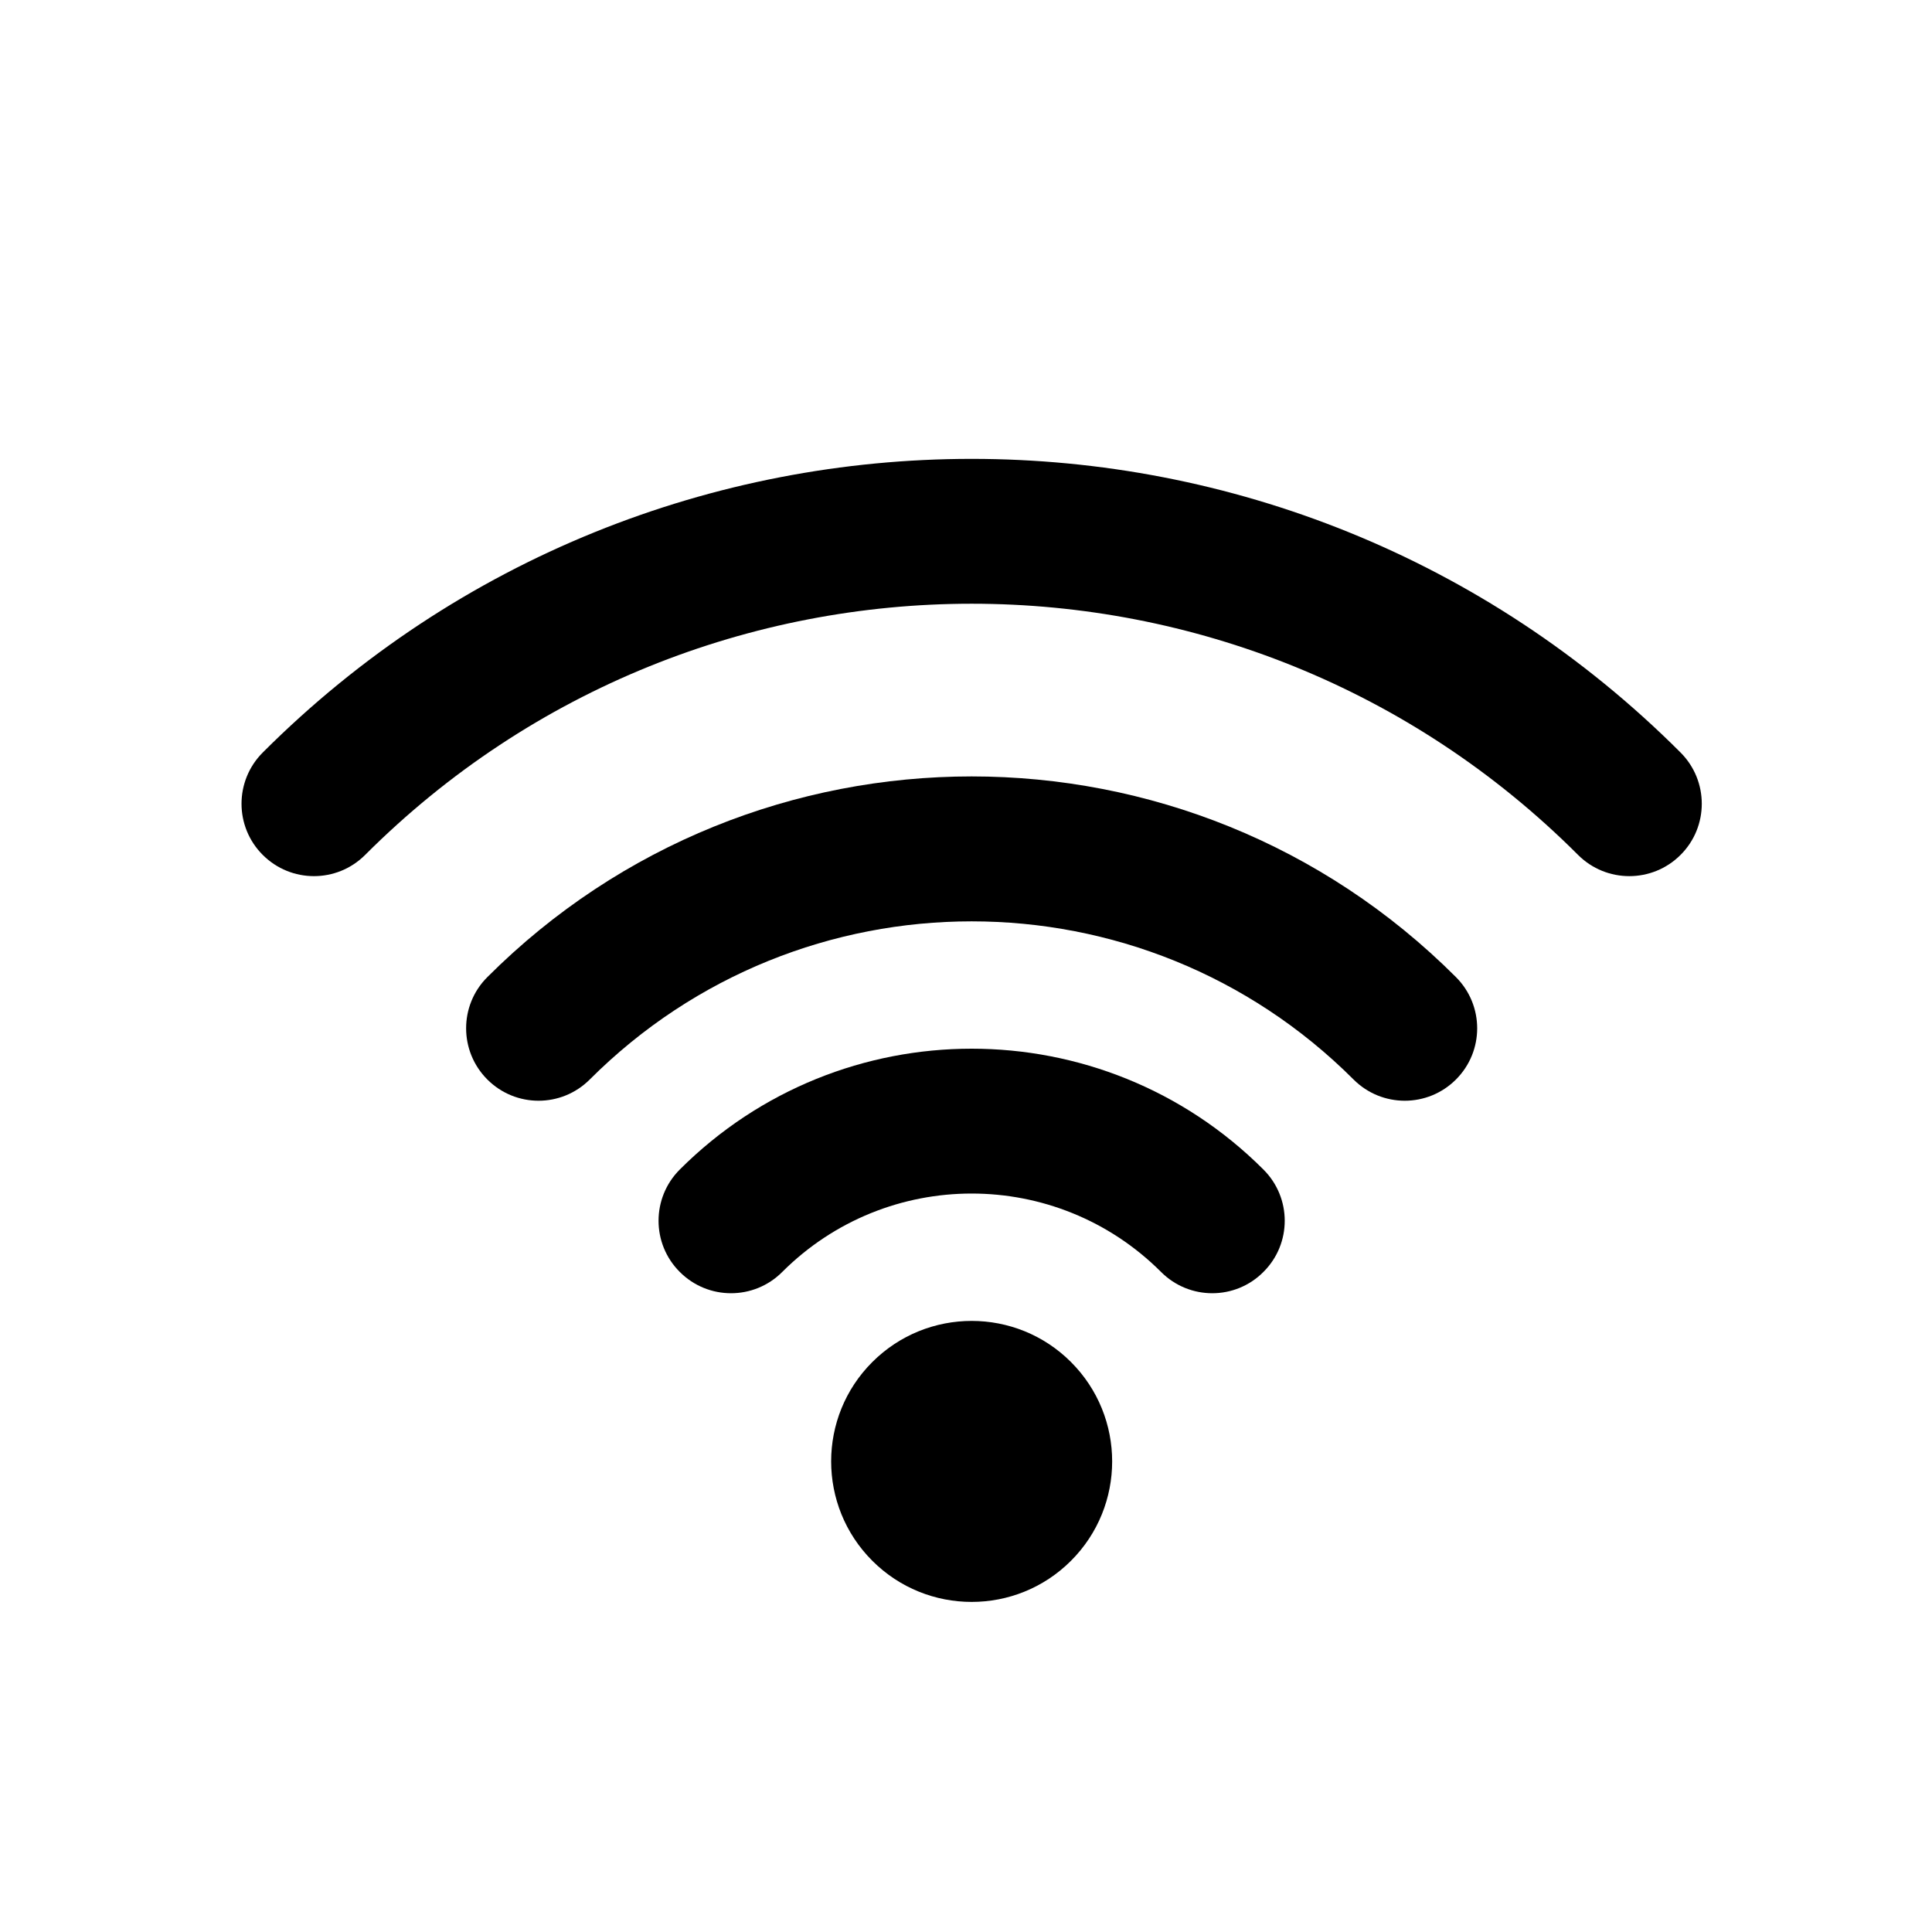
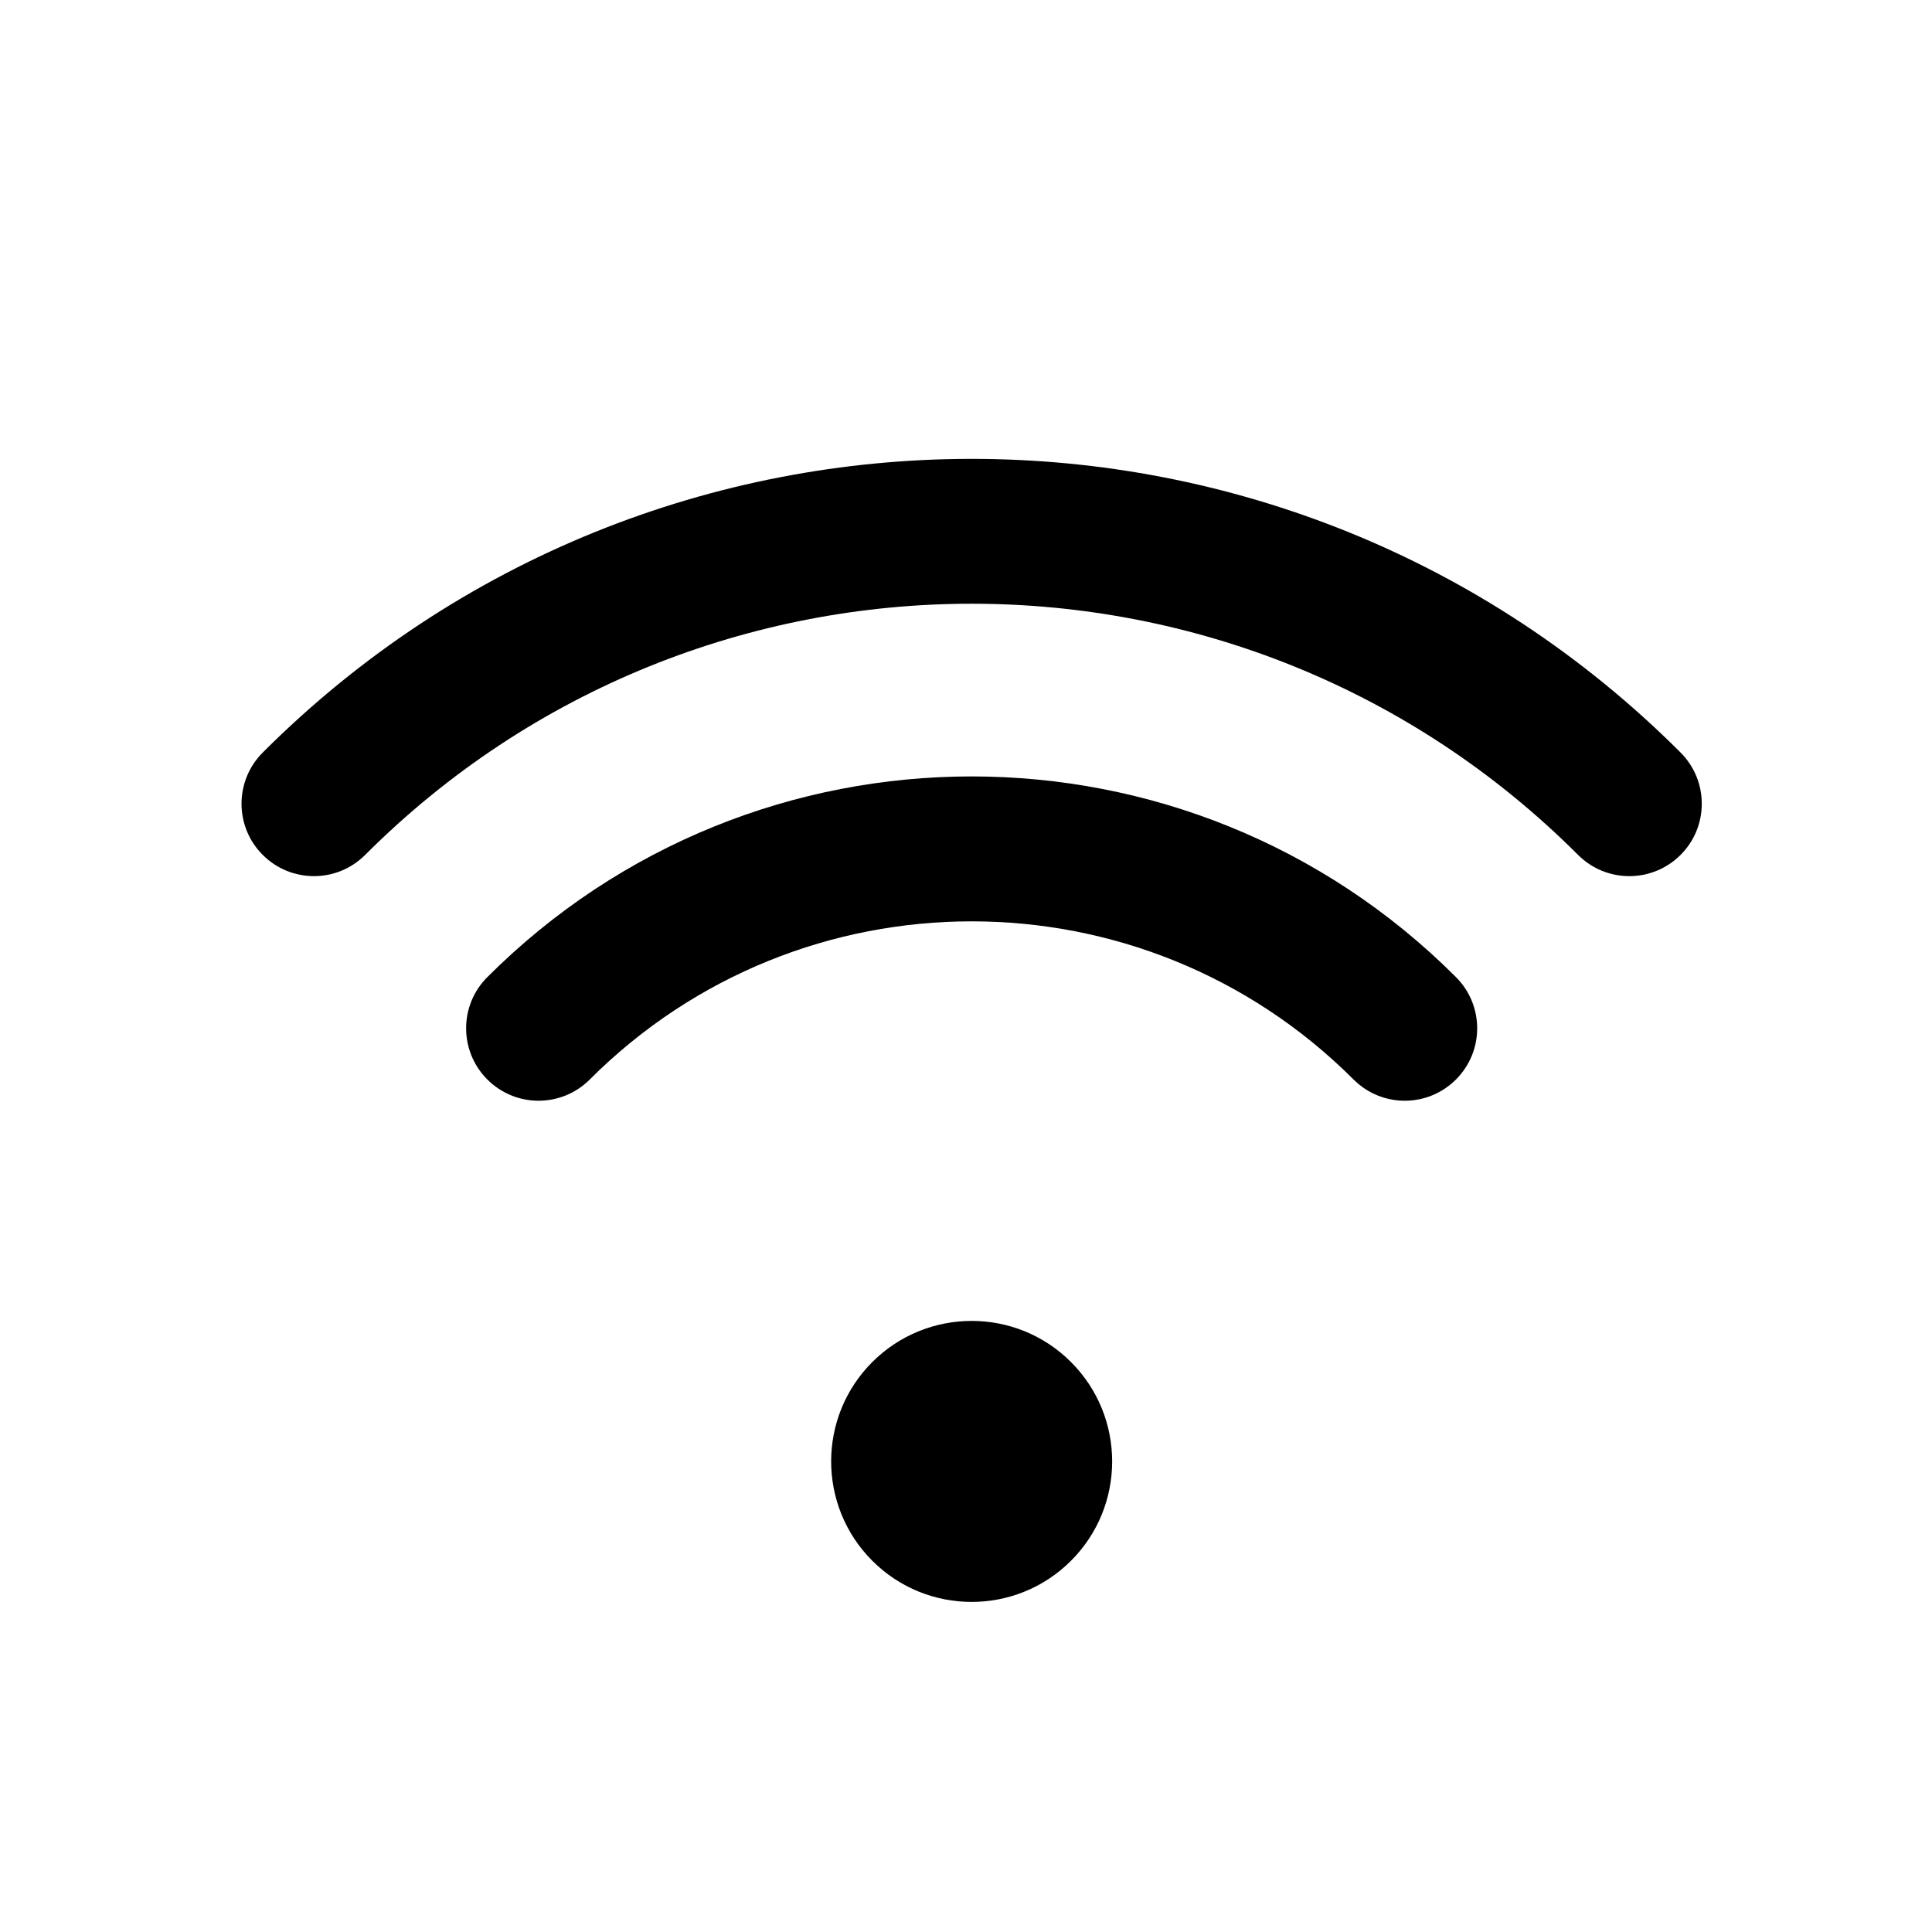
<svg xmlns="http://www.w3.org/2000/svg" viewBox="0 0 20 20">
  <path d="M2.72 7.79c-.293.293-.293.768 0 1.06.293.293.767.293 1.06 0 3.468-3.467 9.09-3.467 12.556 0 .293.293.768.293 1.061 0 .293-.292.293-.767 0-1.06-4.053-4.053-10.624-4.053-14.677 0Z" />
  <path d="M5.045 11.175c-.293-.293-.293-.768 0-1.06 2.769-2.77 7.258-2.77 10.027 0 .293.293.293.767 0 1.06-.293.293-.767.293-1.06 0-2.184-2.183-5.723-2.183-7.907 0-.293.293-.767.293-1.06 0Z" />
-   <path d="M7.037 12.107c-.293.293-.293.768 0 1.06.293.294.768.294 1.061 0 1.083-1.082 2.838-1.082 3.921 0 .293.294.768.294 1.06 0 .294-.292.294-.767 0-1.06-1.668-1.668-4.373-1.668-6.042 0Z" />
  <path d="M9.03 16.157c-.568-.568-.568-1.49 0-2.057.568-.568 1.49-.568 2.057 0 .568.568.568 1.489 0 2.057-.568.568-1.489.568-2.057 0Z" />
</svg>